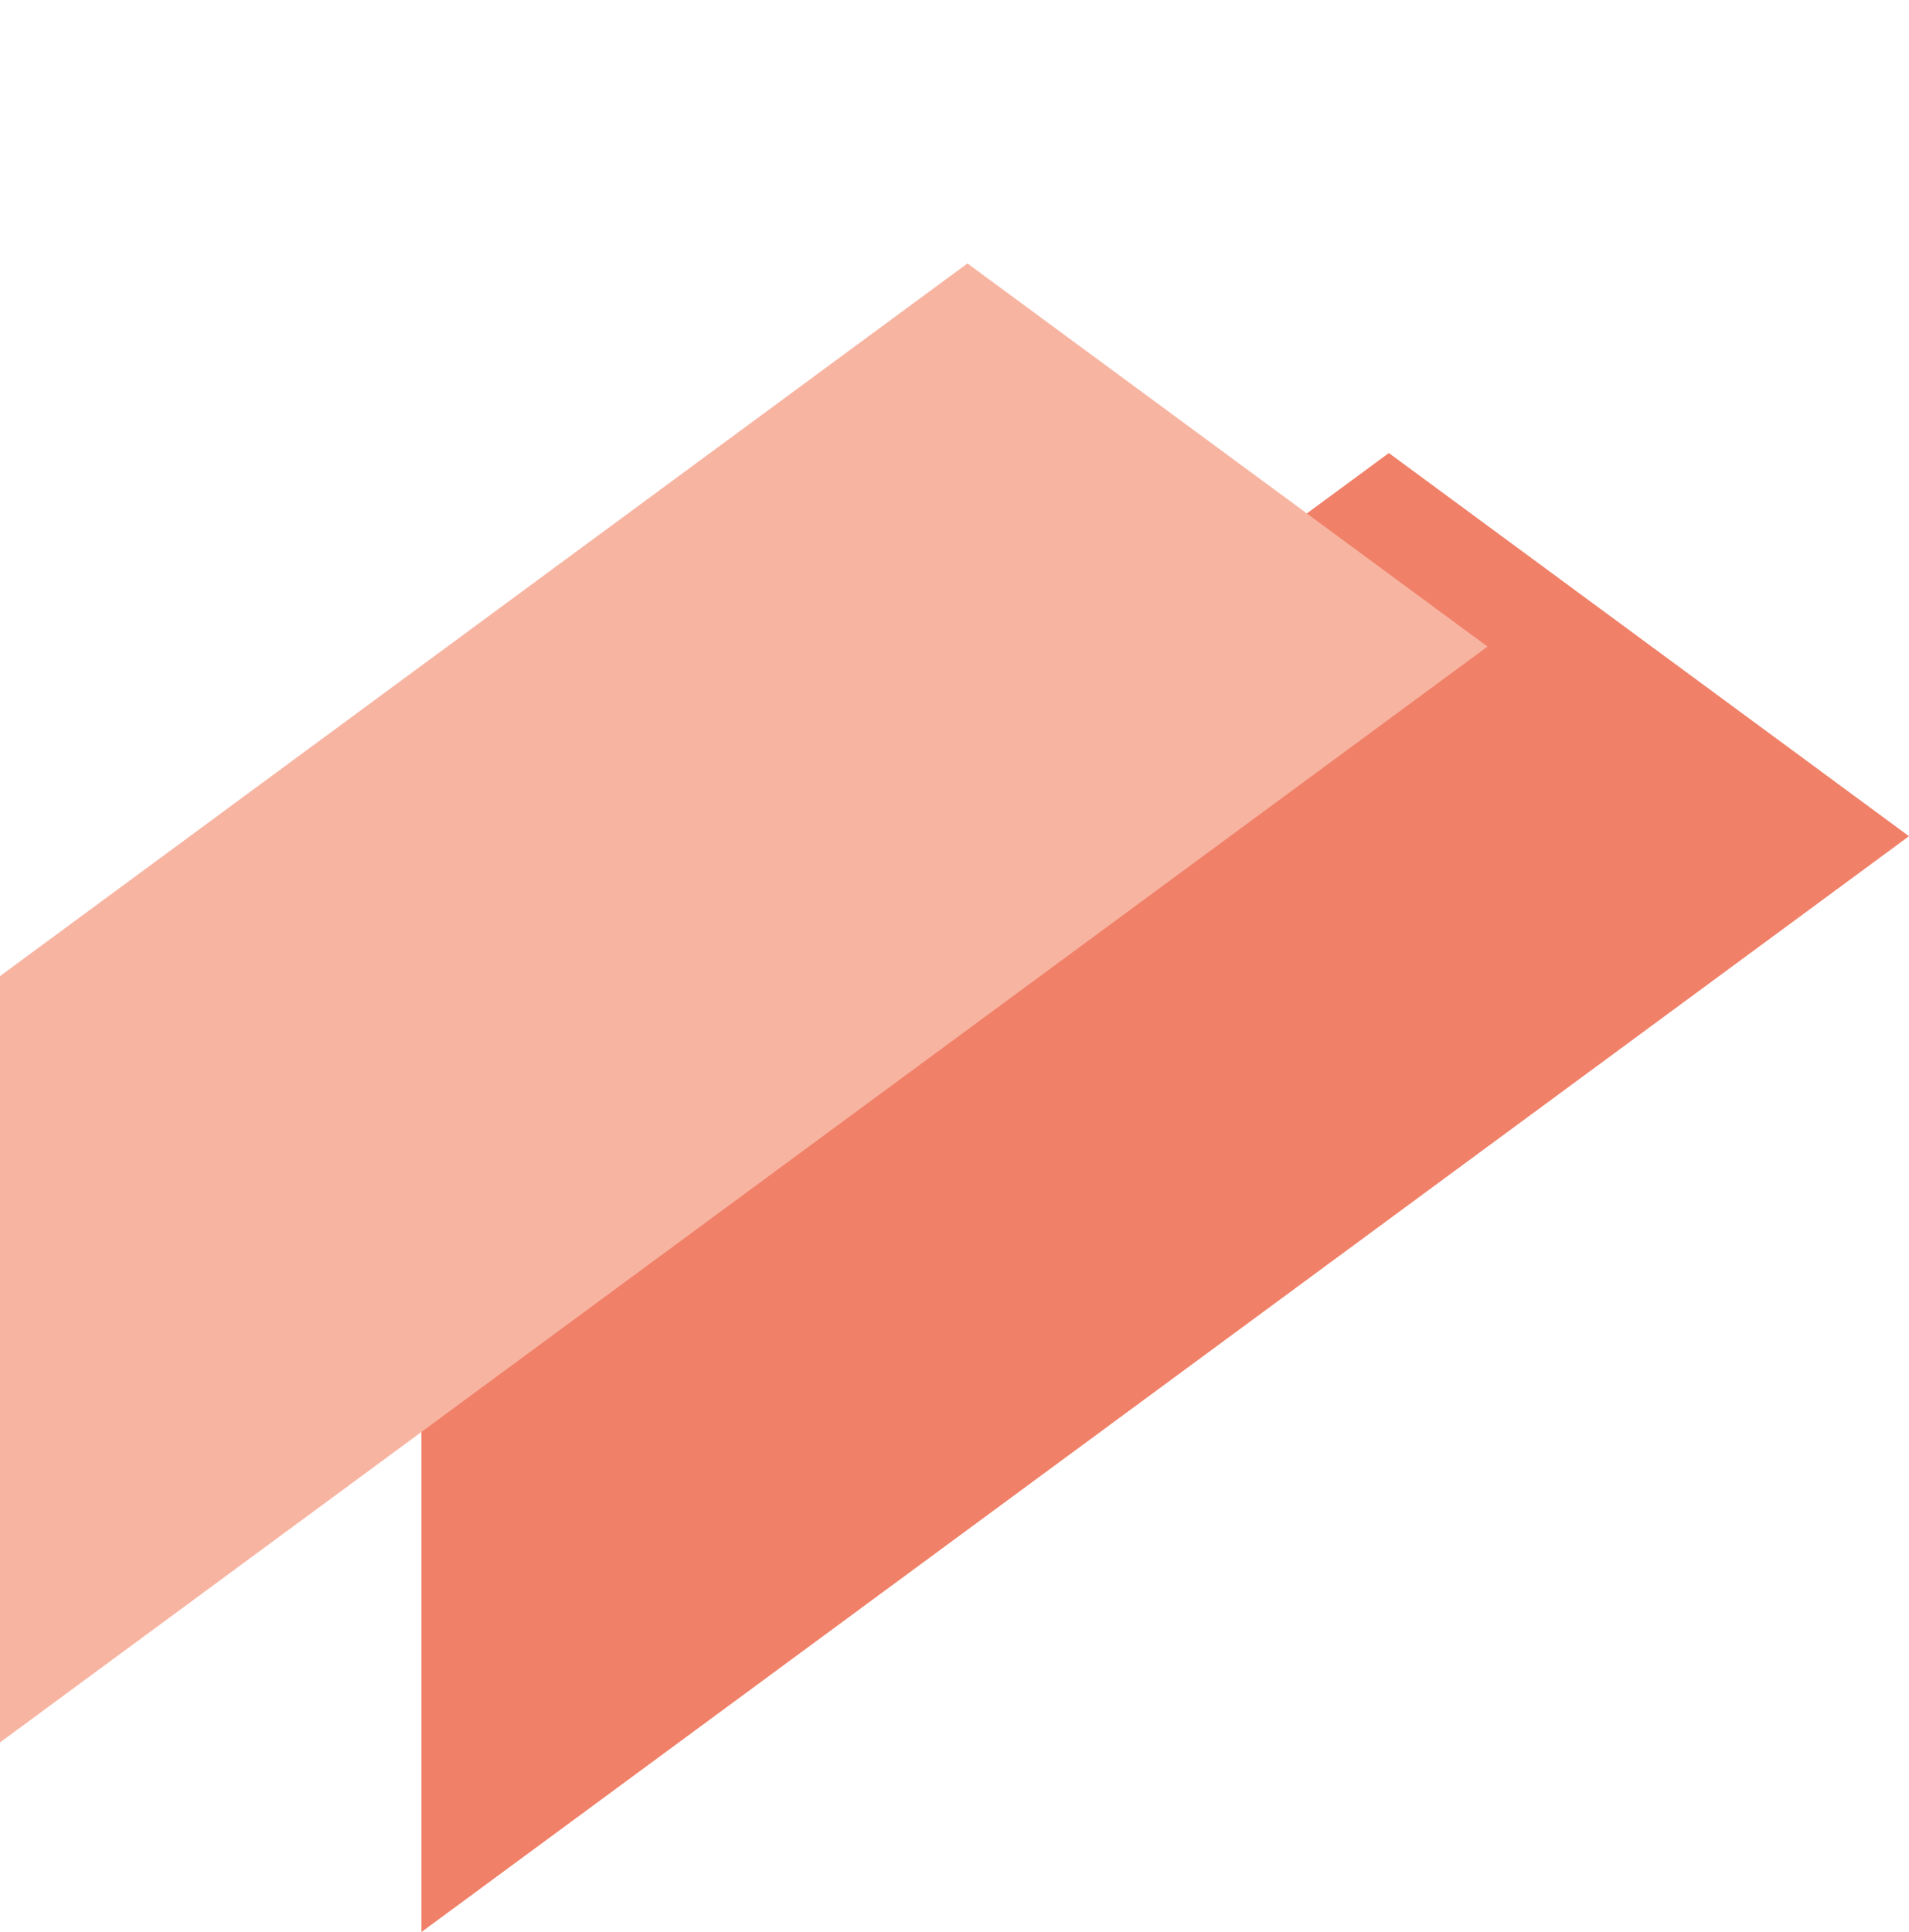
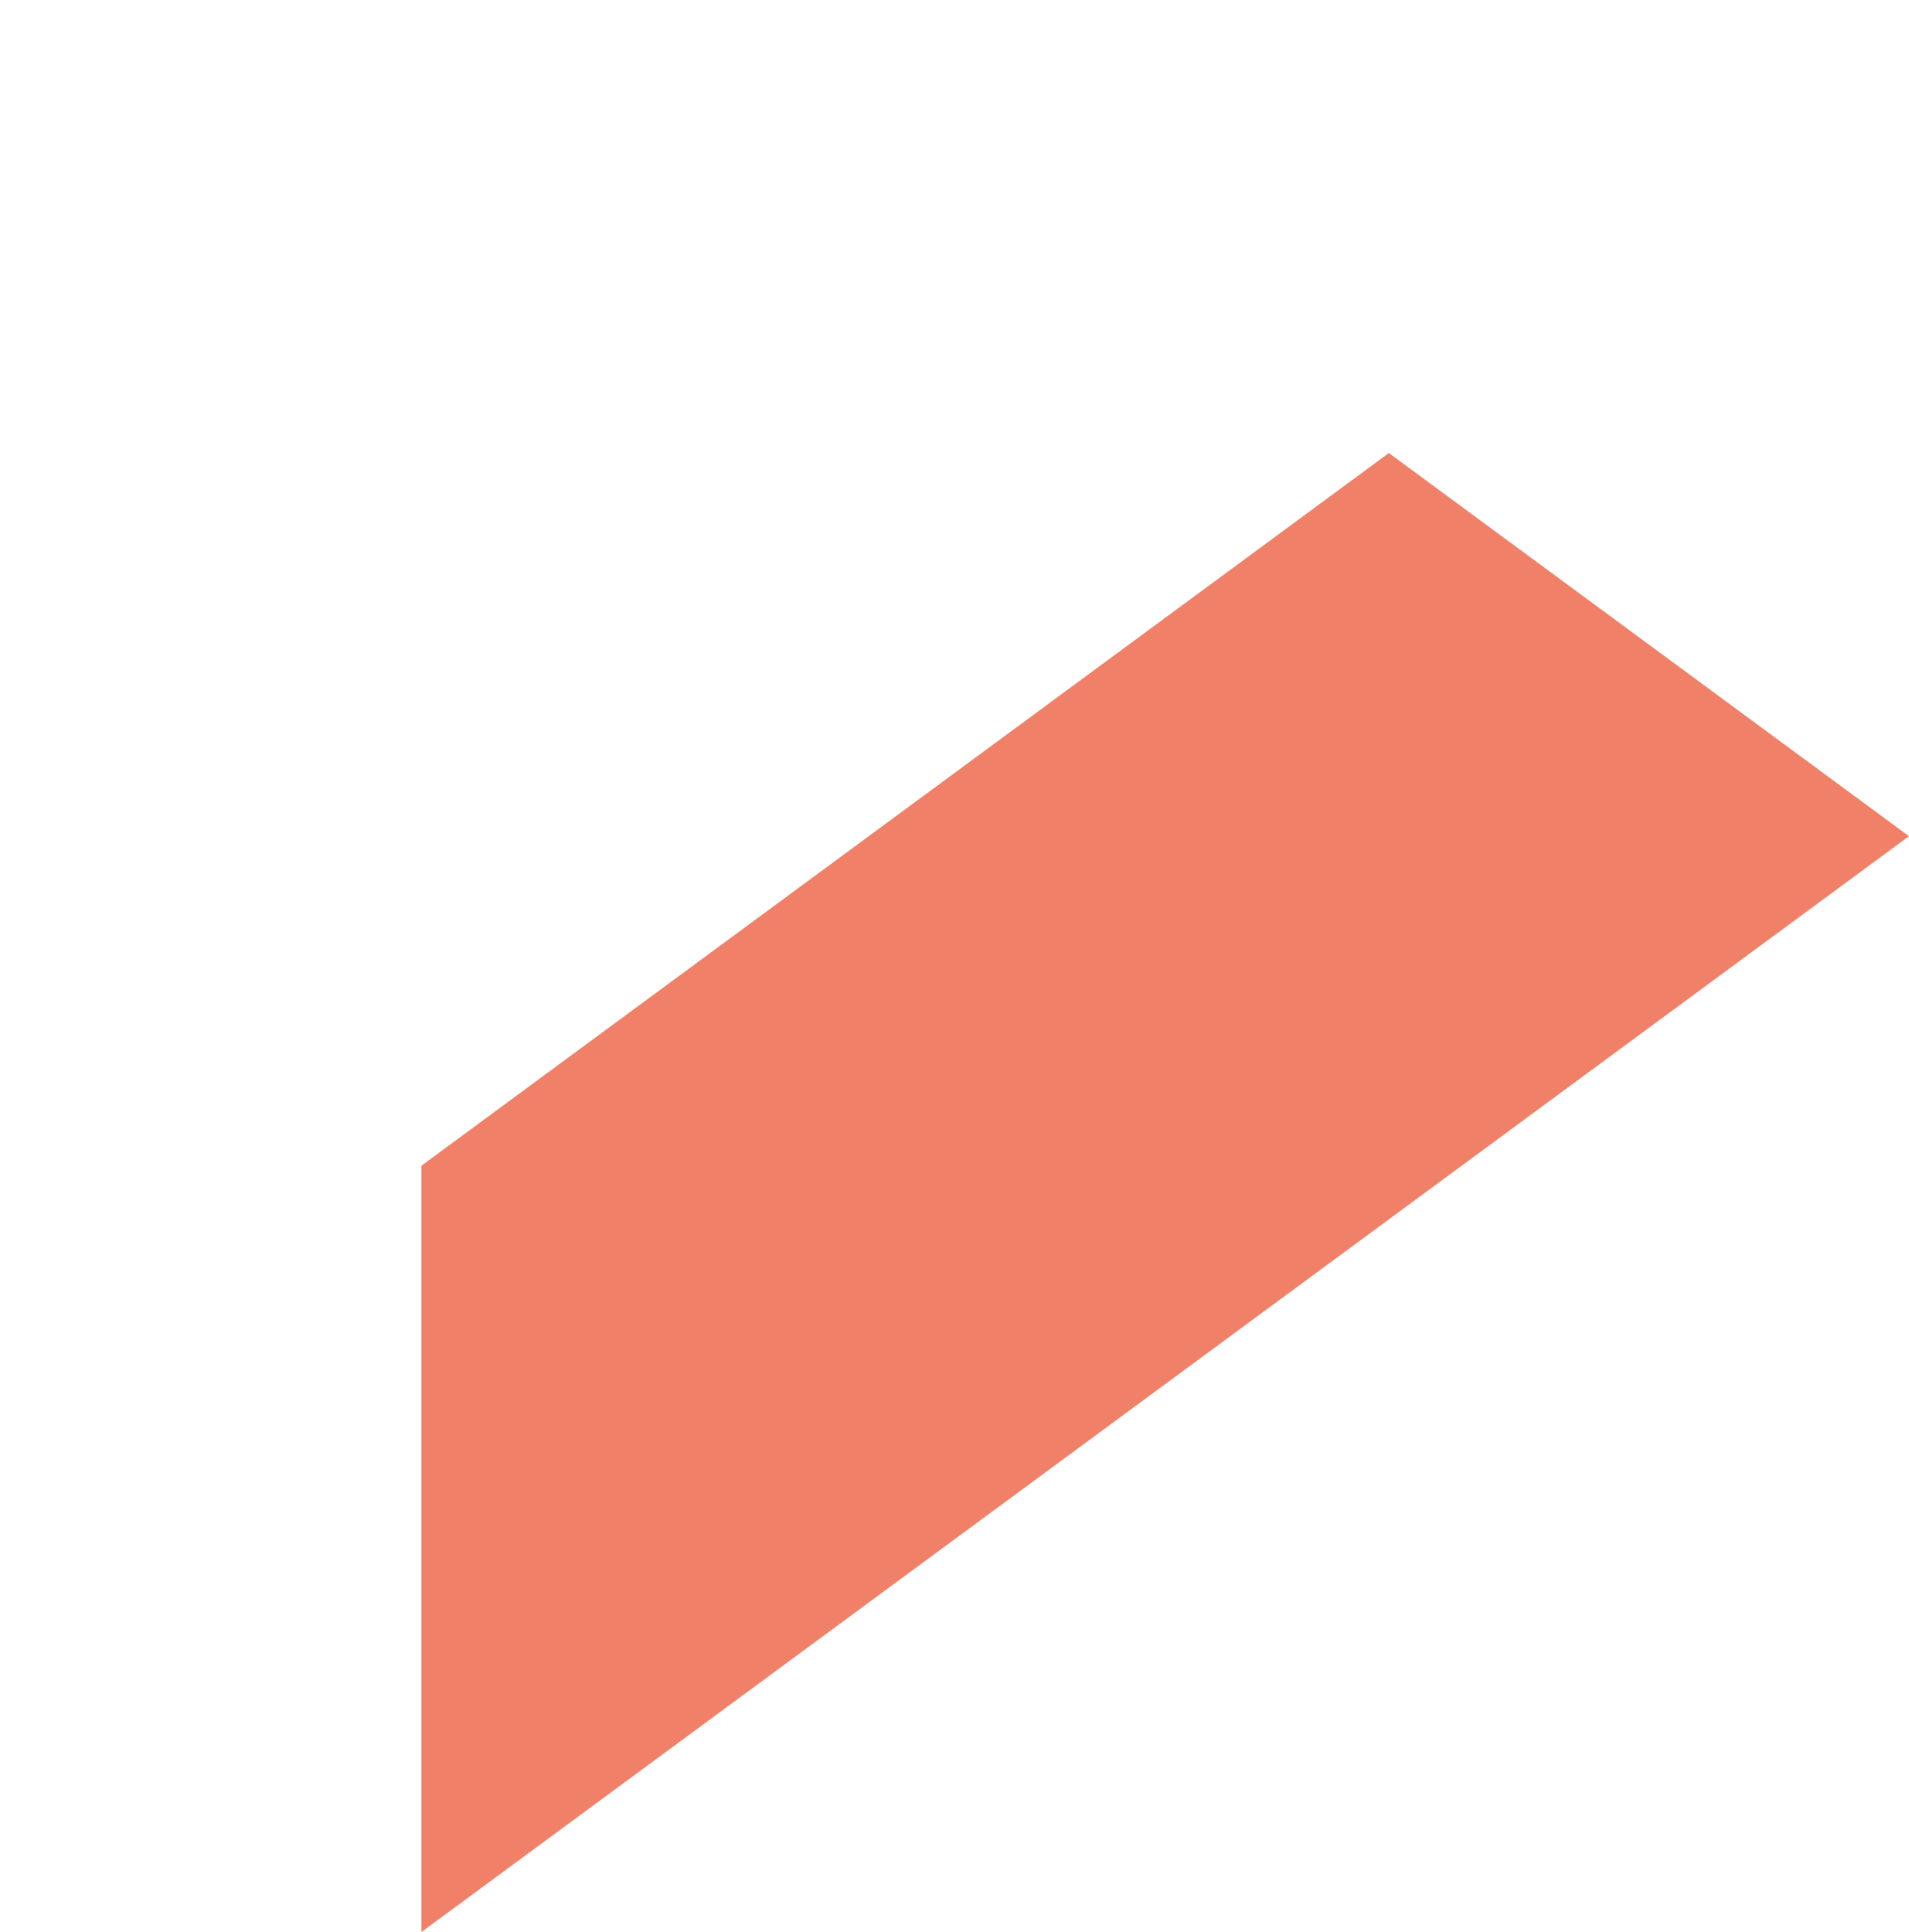
<svg xmlns="http://www.w3.org/2000/svg" id="Слой_1" data-name="Слой 1" viewBox="0 0 847.51 857.69">
  <defs>
    <style>.cls-1{fill:#f08068;}.cls-2{fill:#f7b4a1;}</style>
  </defs>
  <path class="cls-1" d="M963.3,740.37Zm0,0L732.39,570.27,302.89,886.65v340.2L963.3,740.37v0h0v0Z" transform="translate(-115.8 -369.15)" />
-   <path class="cls-2" d="M776.21,656.19h0Zm0-287v287L545.3,486.1,115.8,802.48v340.19L776.21,656.19h0Z" transform="translate(-115.8 -369.15)" />
</svg>